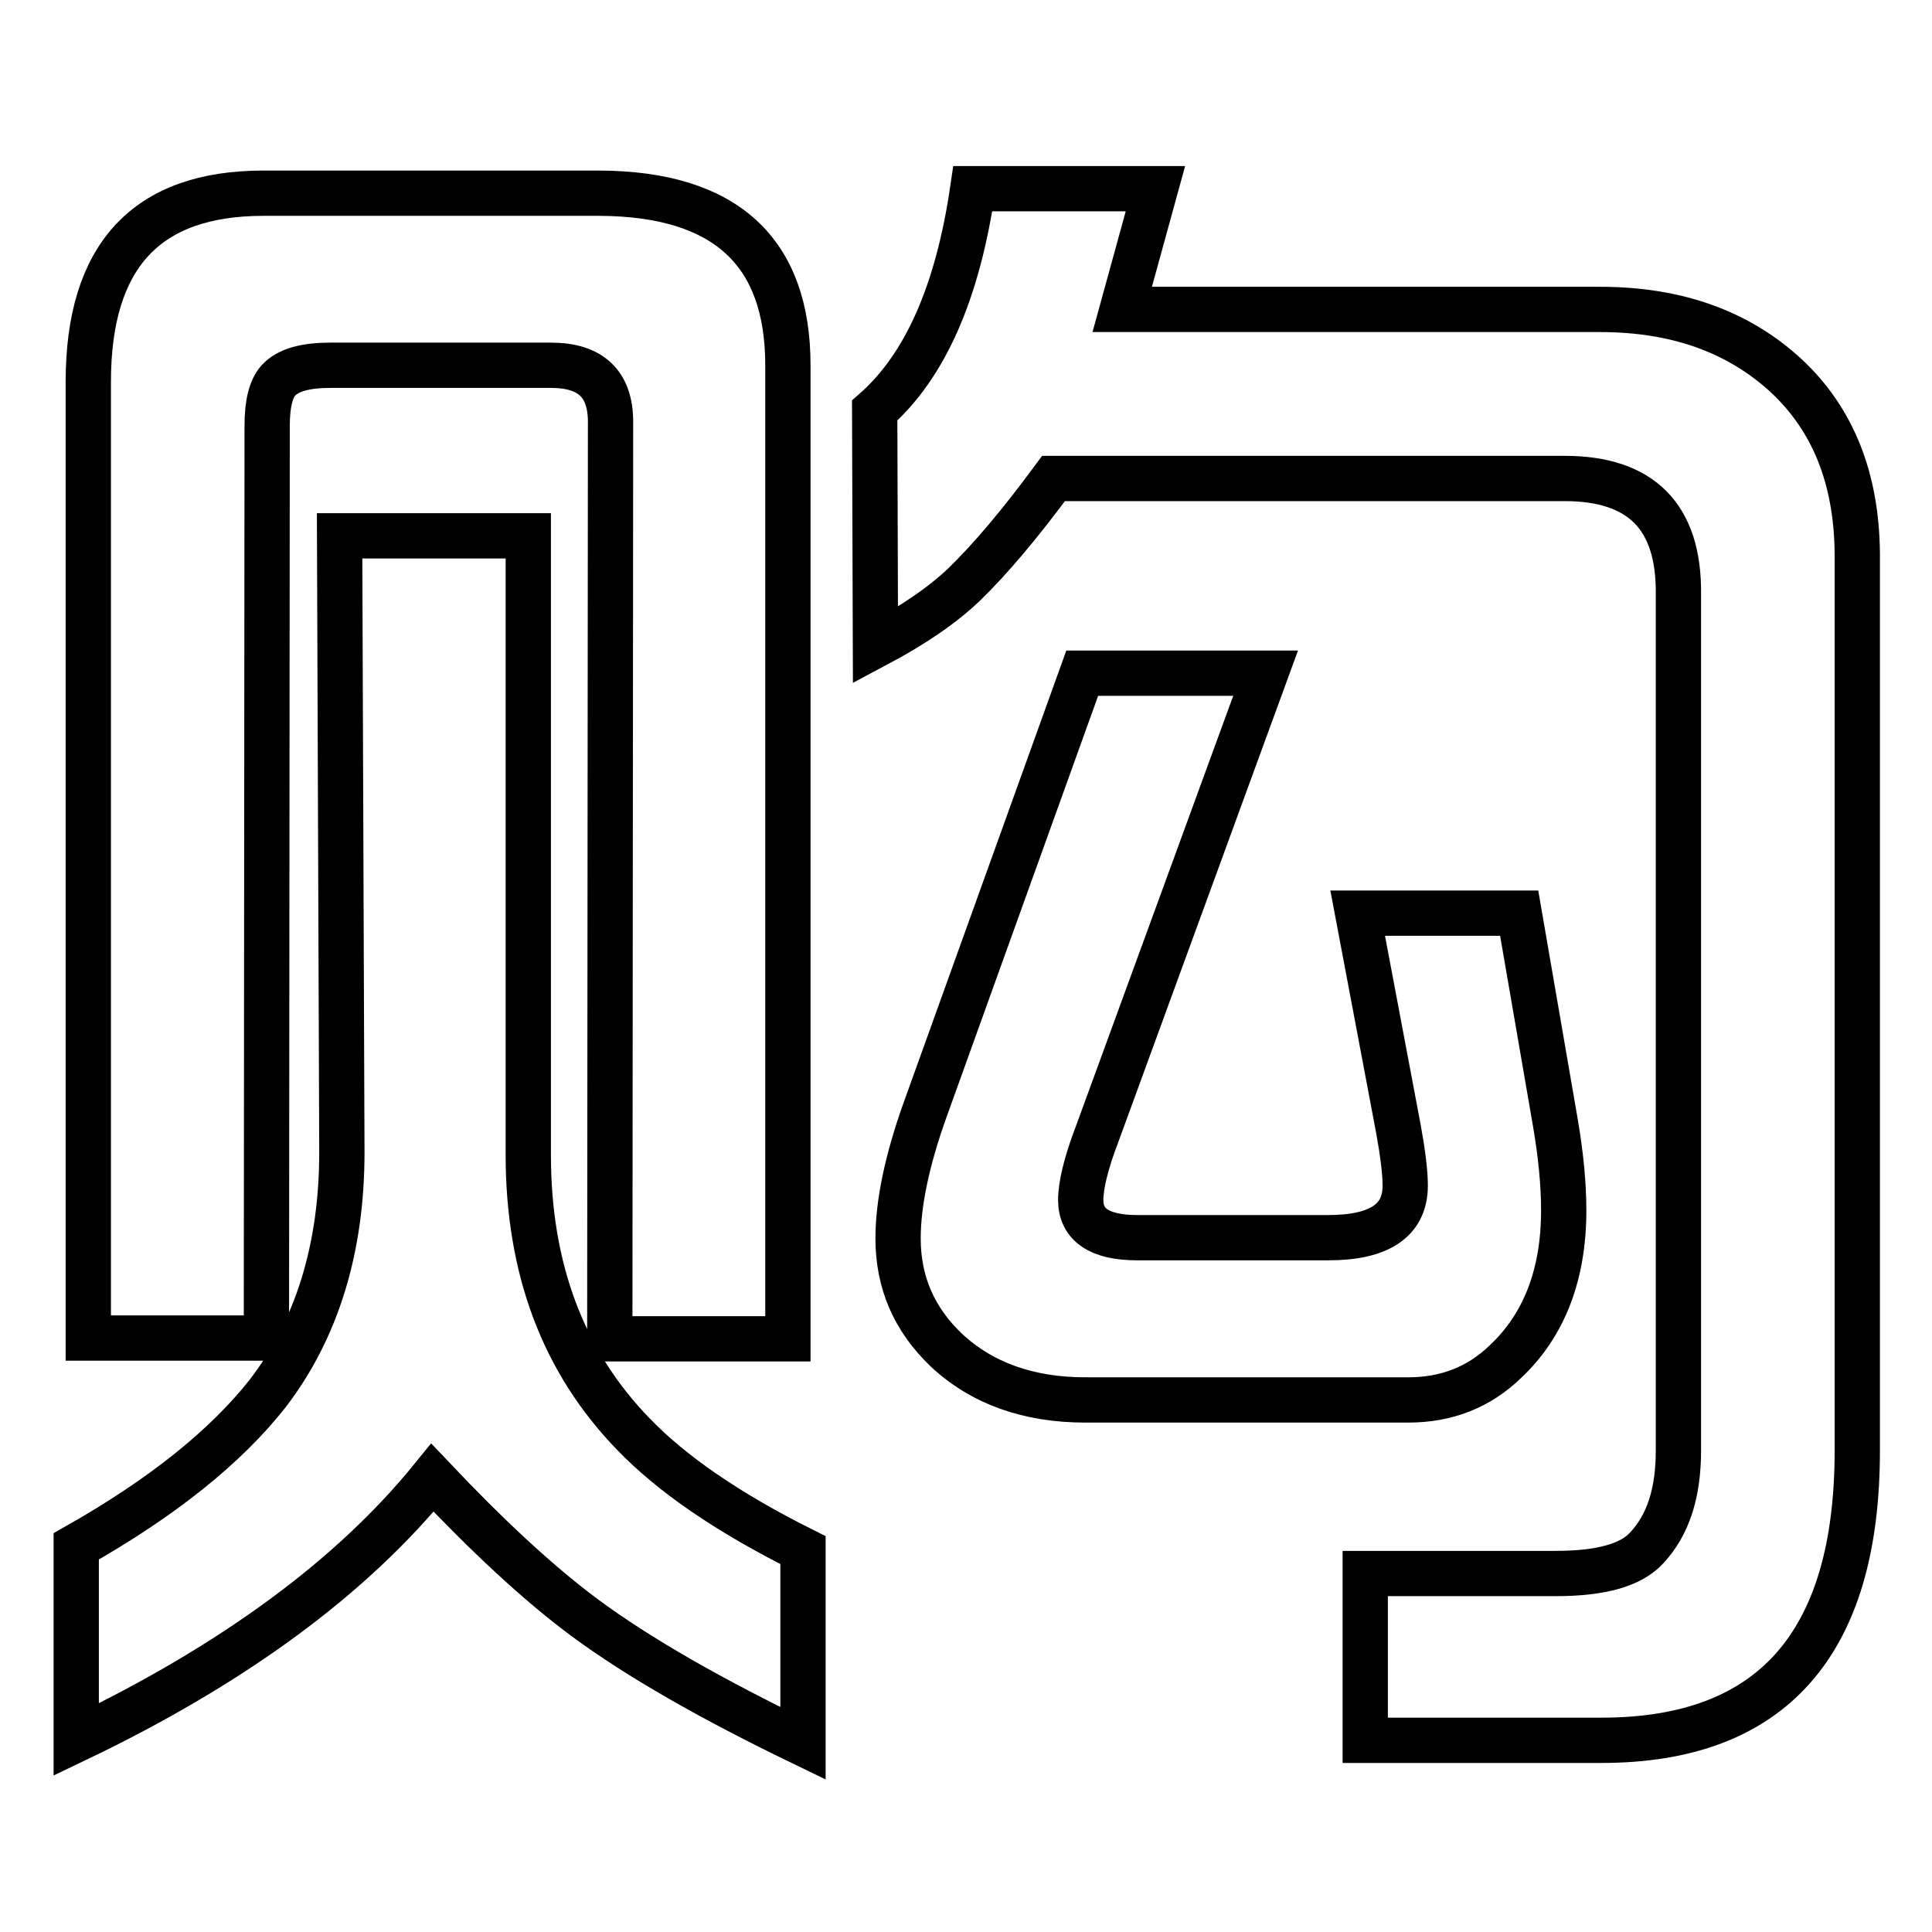
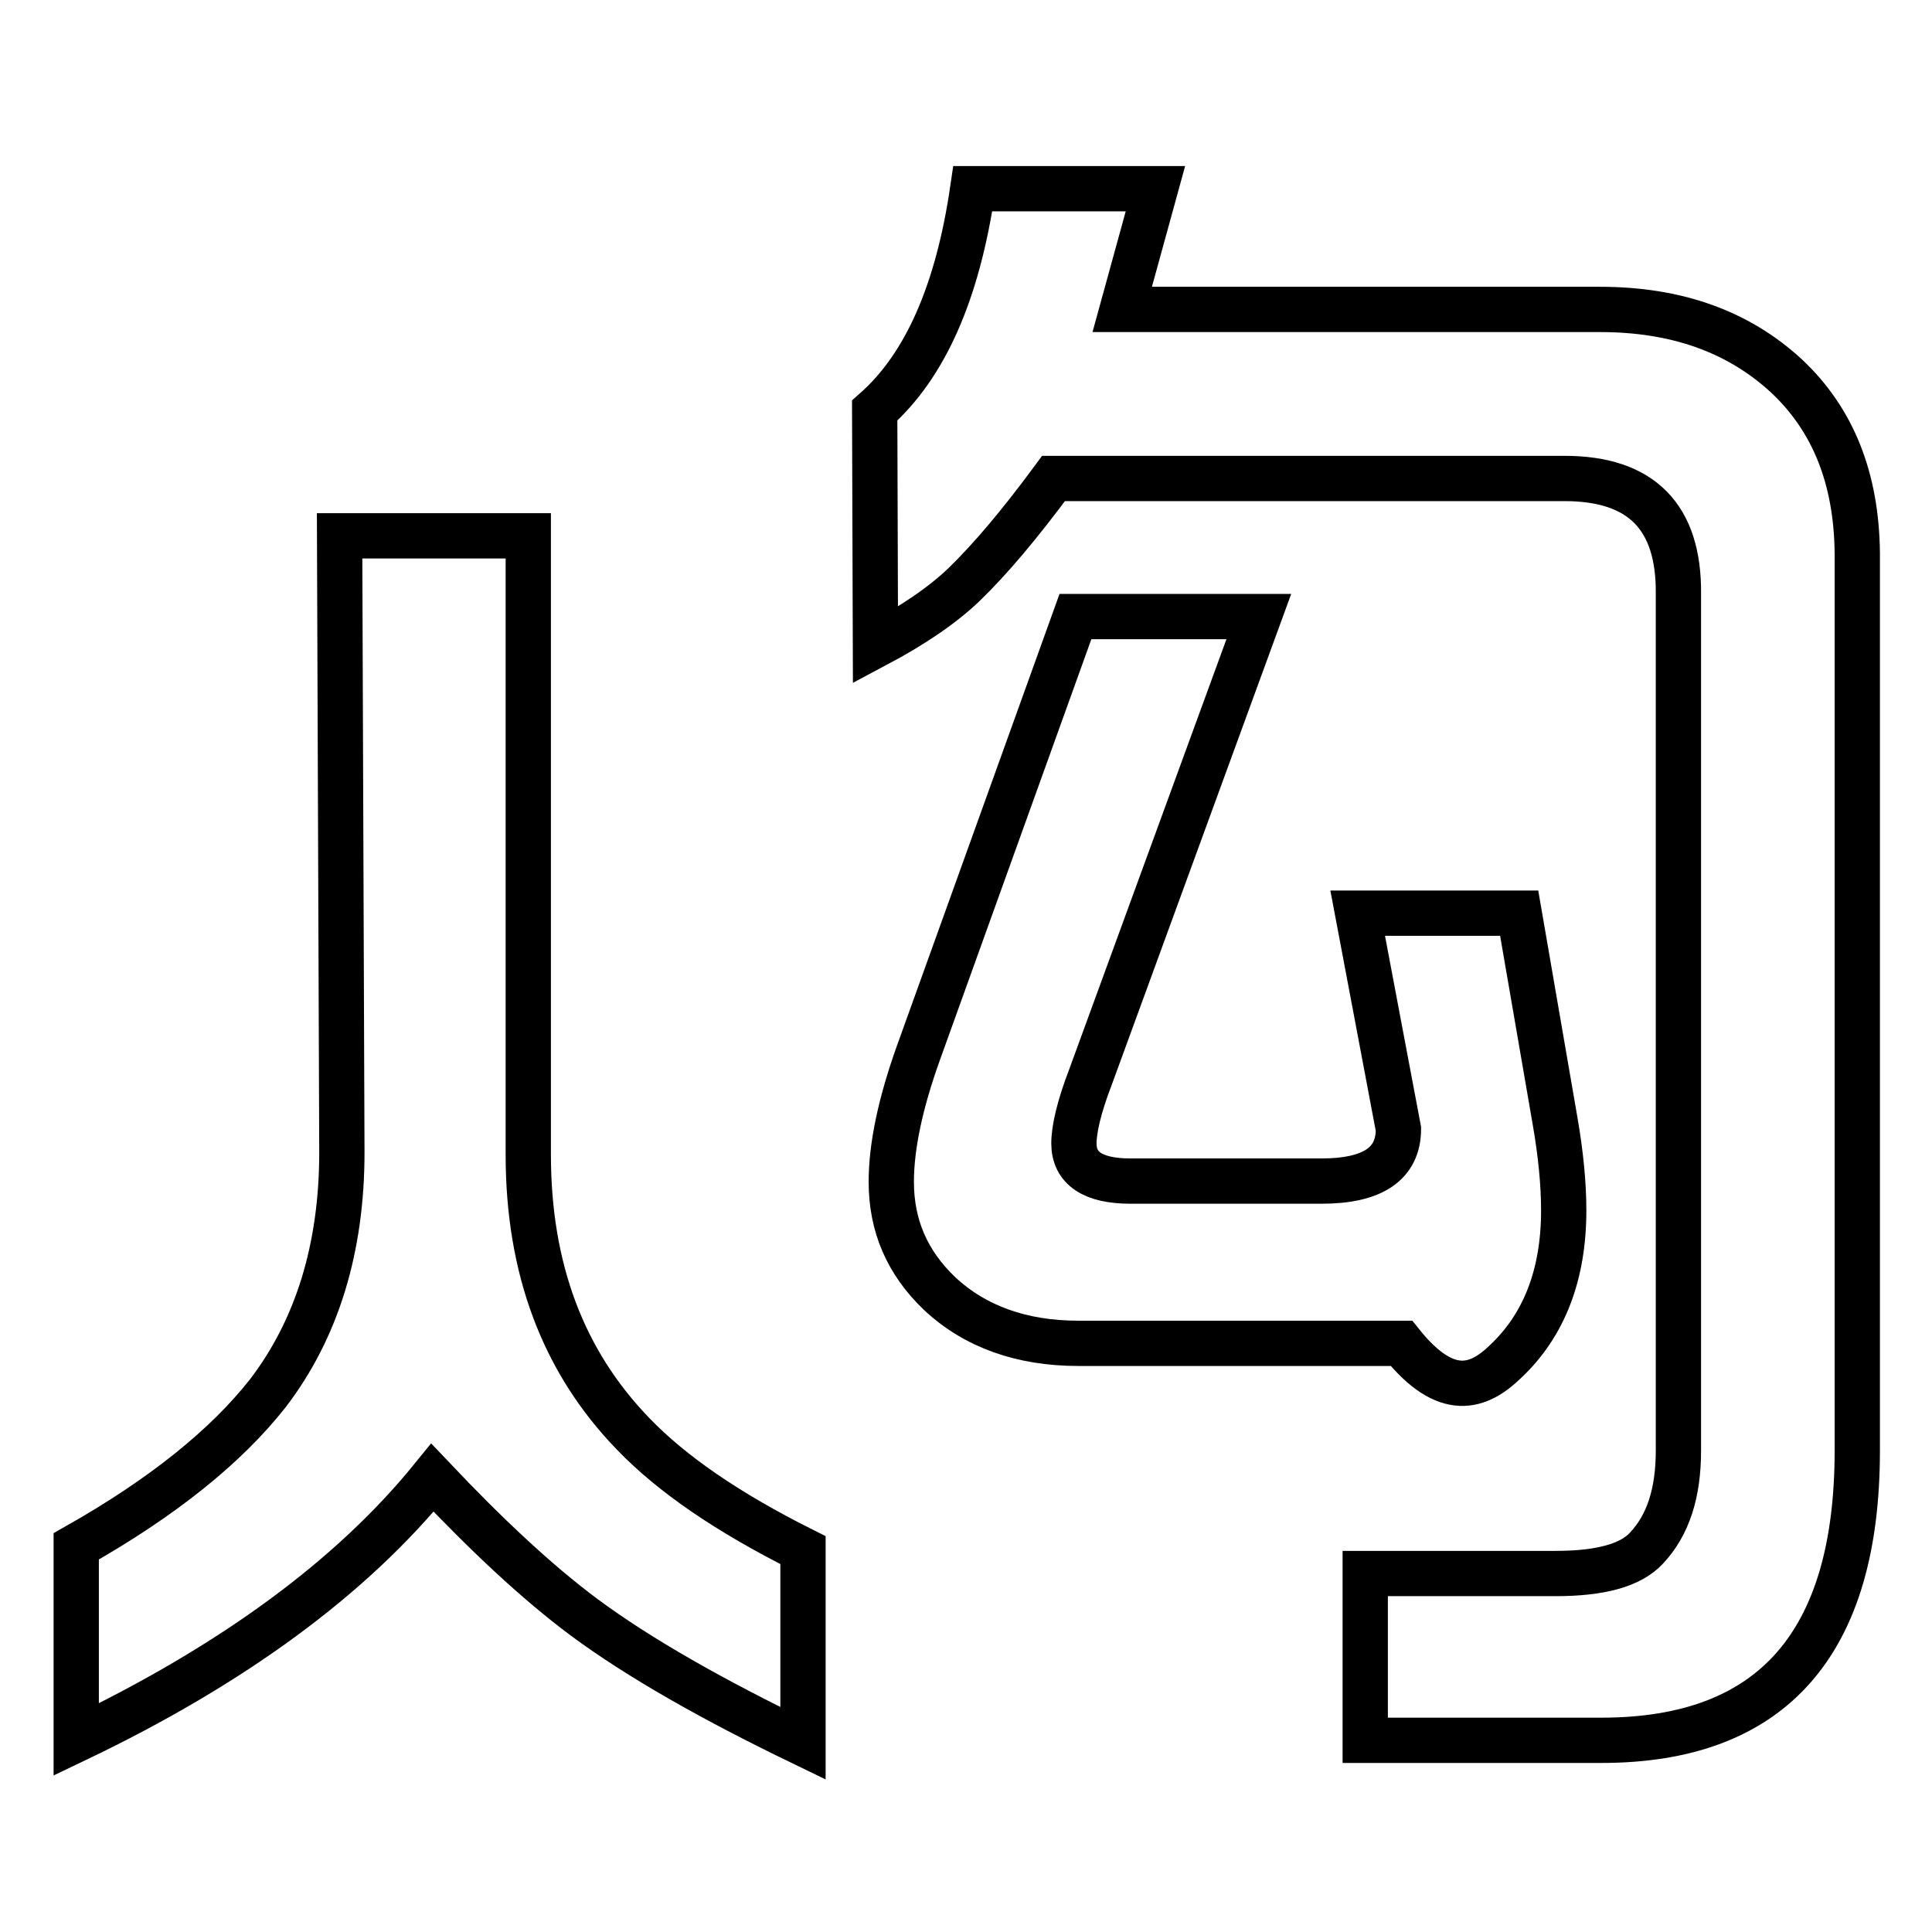
<svg xmlns="http://www.w3.org/2000/svg" version="1.1" x="0px" y="0px" viewBox="0 0 256 256" enable-background="new 0 0 256 256" xml:space="preserve">
  <g>
    <g>
-       <path stroke-width="6" fill-opacity="0" stroke="#000000" d="M35.4,56.4c0-2.9,0.5-4.9,1.5-6c1.3-1.4,3.6-2,6.9-2H73c5.3,0,7.9,2.5,7.9,7.5l-0.1,121.5h23.6V48.4c0-15.1-8.3-22.7-24.9-22.8H34.9c-15.5,0-23.2,8.3-23.2,25v126.7h23.6L35.4,56.4z" />
-       <path stroke-width="6" fill-opacity="0" stroke="#000000" d="M199.5,180.4c5.1-4.8,7.7-11.5,7.7-20c0-3.6-0.4-7.5-1.1-11.6l-4.8-27.8h-21.4l5.4,28.6c0.6,3.3,0.9,5.8,0.9,7.5c0,4.6-3.4,6.9-10.2,6.9h-25.3c-5,0-7.5-1.7-7.5-5c0-1.9,0.7-4.9,2.2-8.8l22.3-61h-24.3l-20.8,57.8c-2.4,6.7-3.6,12.4-3.6,17.1c0,5.8,2.1,10.7,6.4,14.8c4.7,4.4,10.9,6.6,18.4,6.6h42.8C191.7,185.5,196,183.8,199.5,180.4z" />
+       <path stroke-width="6" fill-opacity="0" stroke="#000000" d="M199.5,180.4c5.1-4.8,7.7-11.5,7.7-20c0-3.6-0.4-7.5-1.1-11.6l-4.8-27.8h-21.4l5.4,28.6c0,4.6-3.4,6.9-10.2,6.9h-25.3c-5,0-7.5-1.7-7.5-5c0-1.9,0.7-4.9,2.2-8.8l22.3-61h-24.3l-20.8,57.8c-2.4,6.7-3.6,12.4-3.6,17.1c0,5.8,2.1,10.7,6.4,14.8c4.7,4.4,10.9,6.6,18.4,6.6h42.8C191.7,185.5,196,183.8,199.5,180.4z" />
      <path stroke-width="6" fill-opacity="0" stroke="#000000" d="M83.9,190c-9.3-9.6-13.9-21.9-13.9-37V71h-25l0.3,81.7c0,12.7-3.3,23.4-9.8,31.9c-5.5,7-13.9,13.8-25.4,20.3v25.6c20.7-9.9,36.5-21.5,47.2-34.7c7.2,7.6,13.8,13.8,20.1,18.5c7.3,5.4,17,10.9,29,16.7v-25.6C96.4,200.4,89,195.3,83.9,190z" />
      <path stroke-width="6" fill-opacity="0" stroke="#000000" d="M236.7,49.8c-6.4-5.9-14.6-8.8-24.7-8.8h-63.3l4.4-16h-24.2c-2,13.7-6.3,23.5-13,29.4l0.1,31.1c4.9-2.6,8.9-5.3,11.8-8.1c3.4-3.3,7.3-7.9,11.8-14h67.7c10.2,0,15.2,5.1,15.1,15.3v113.5c0,5.7-1.4,9.9-4.2,12.9c-2.1,2.3-6.1,3.4-12.1,3.4h-25.2v22.1h31.3c22.6,0,33.9-12.8,33.9-38.4V73.3C246,63.4,242.9,55.6,236.7,49.8z" />
    </g>
  </g>
</svg>